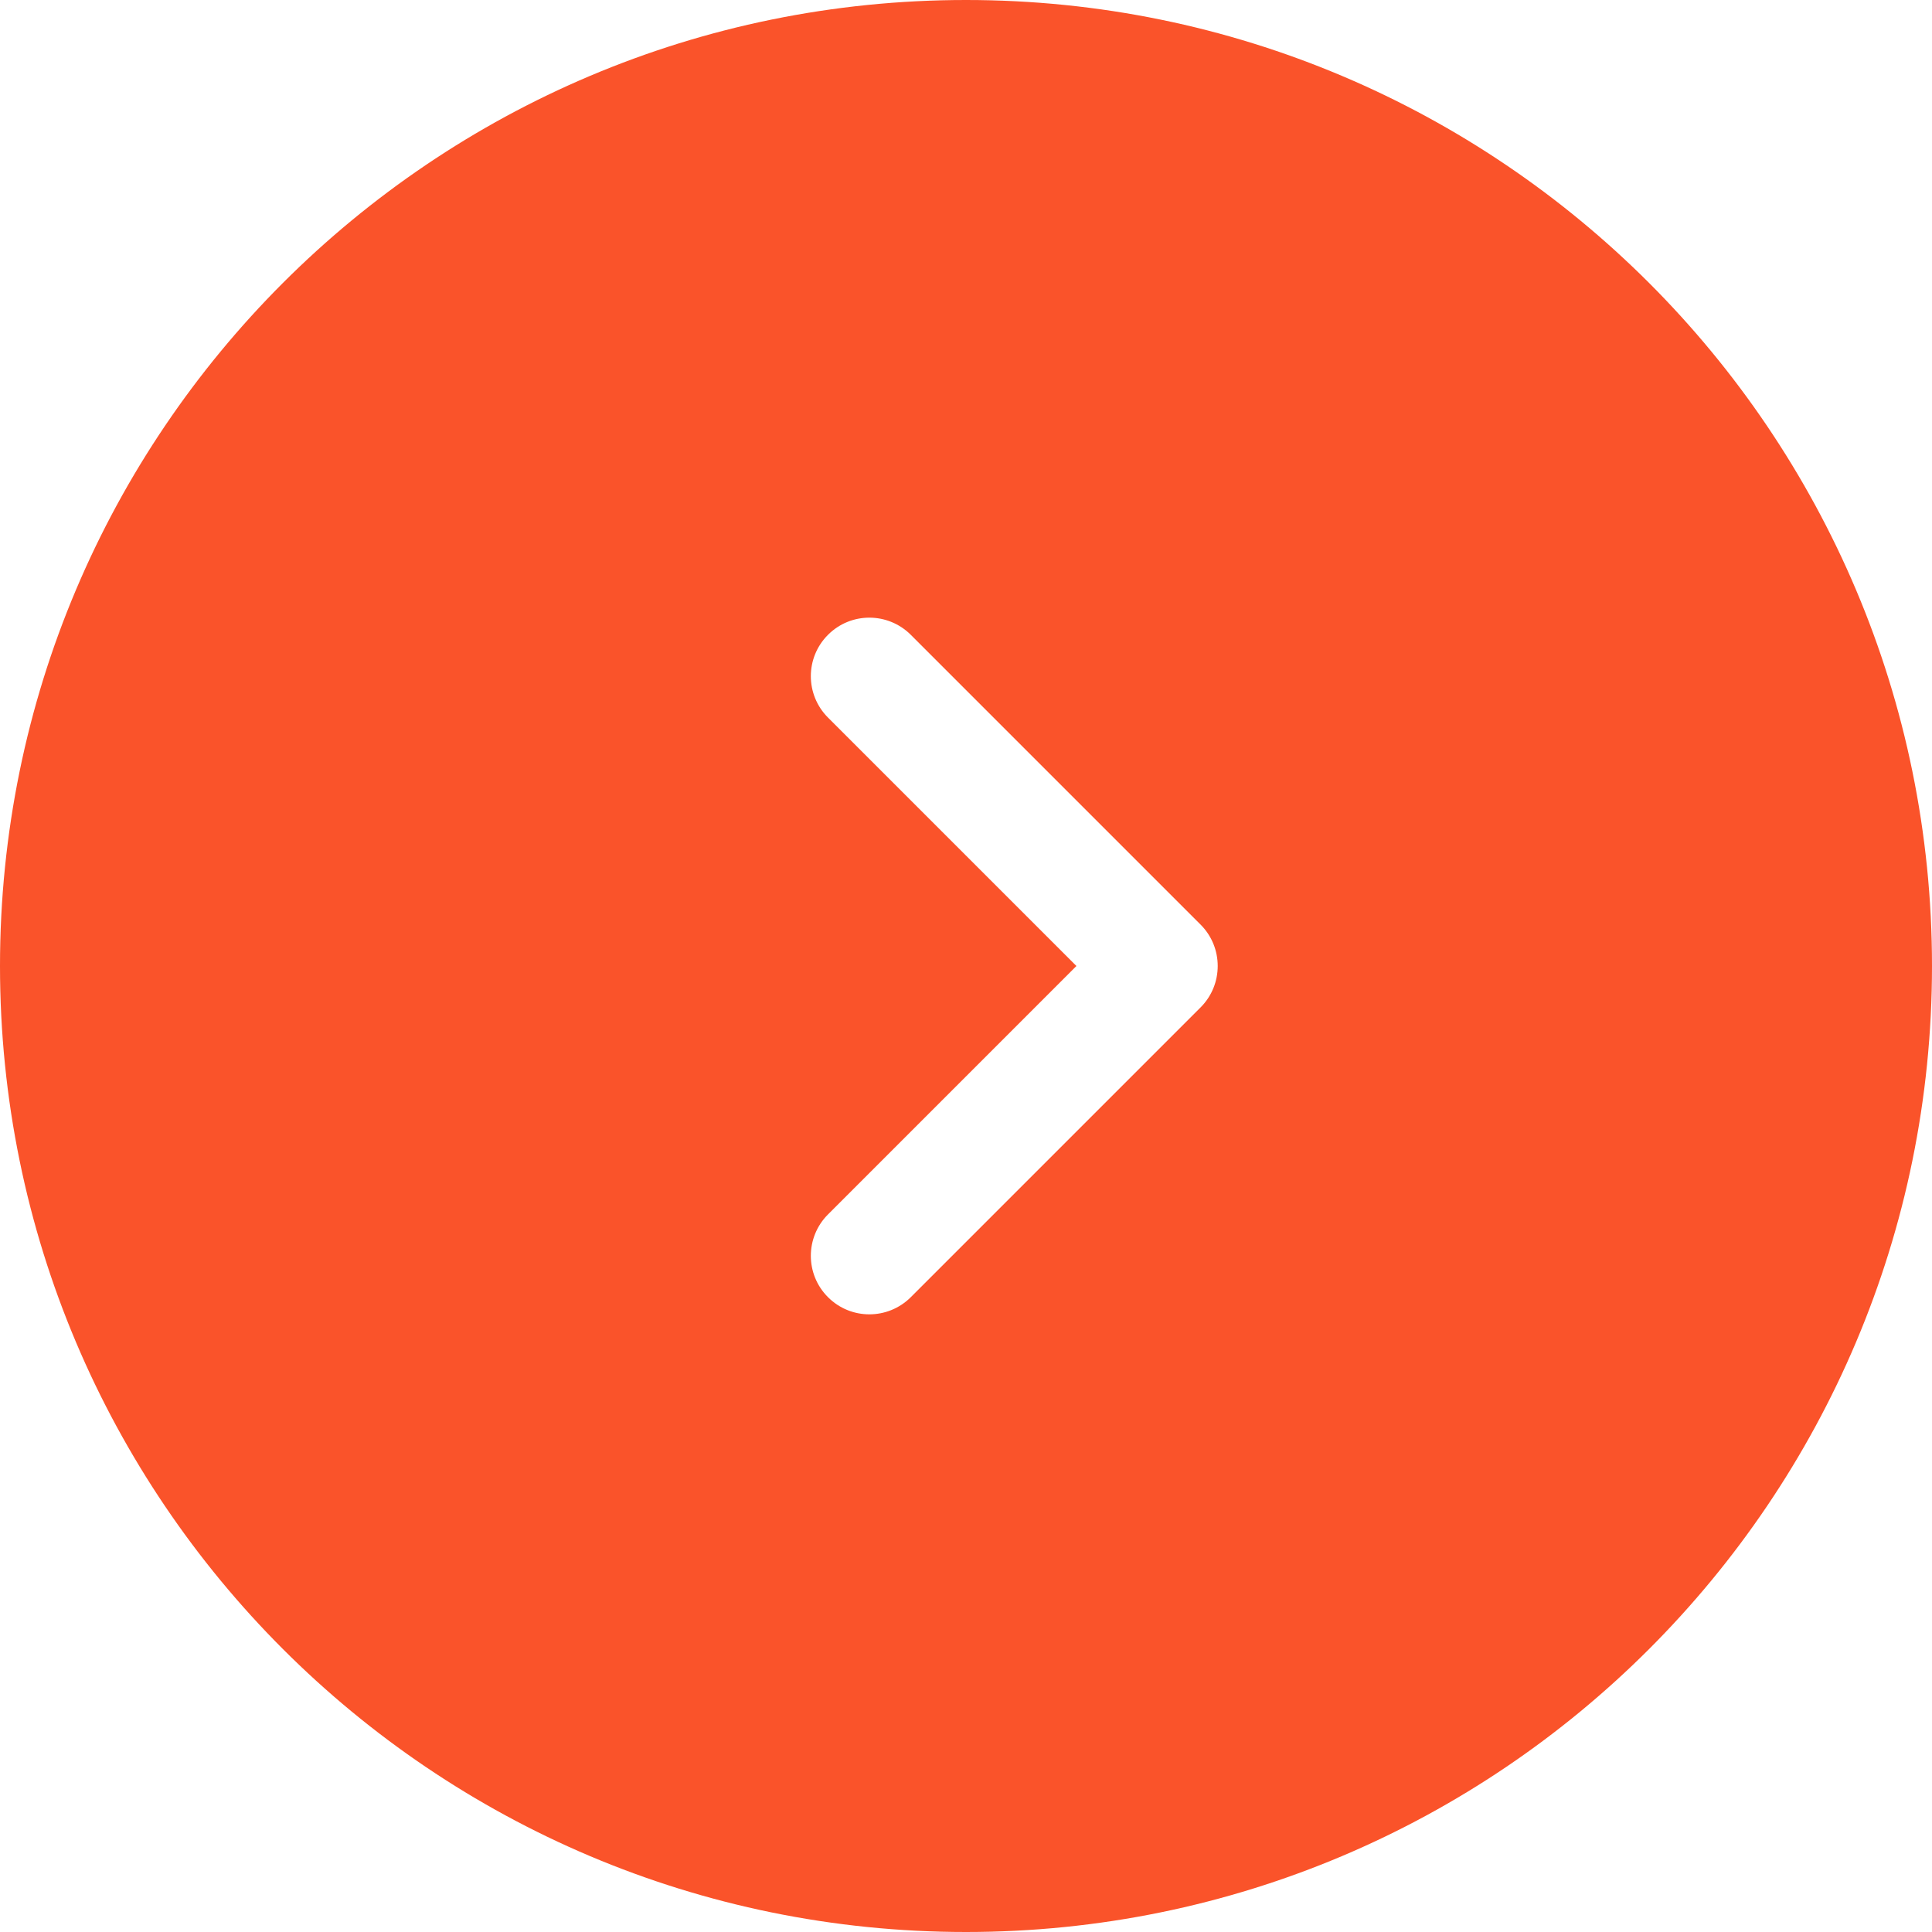
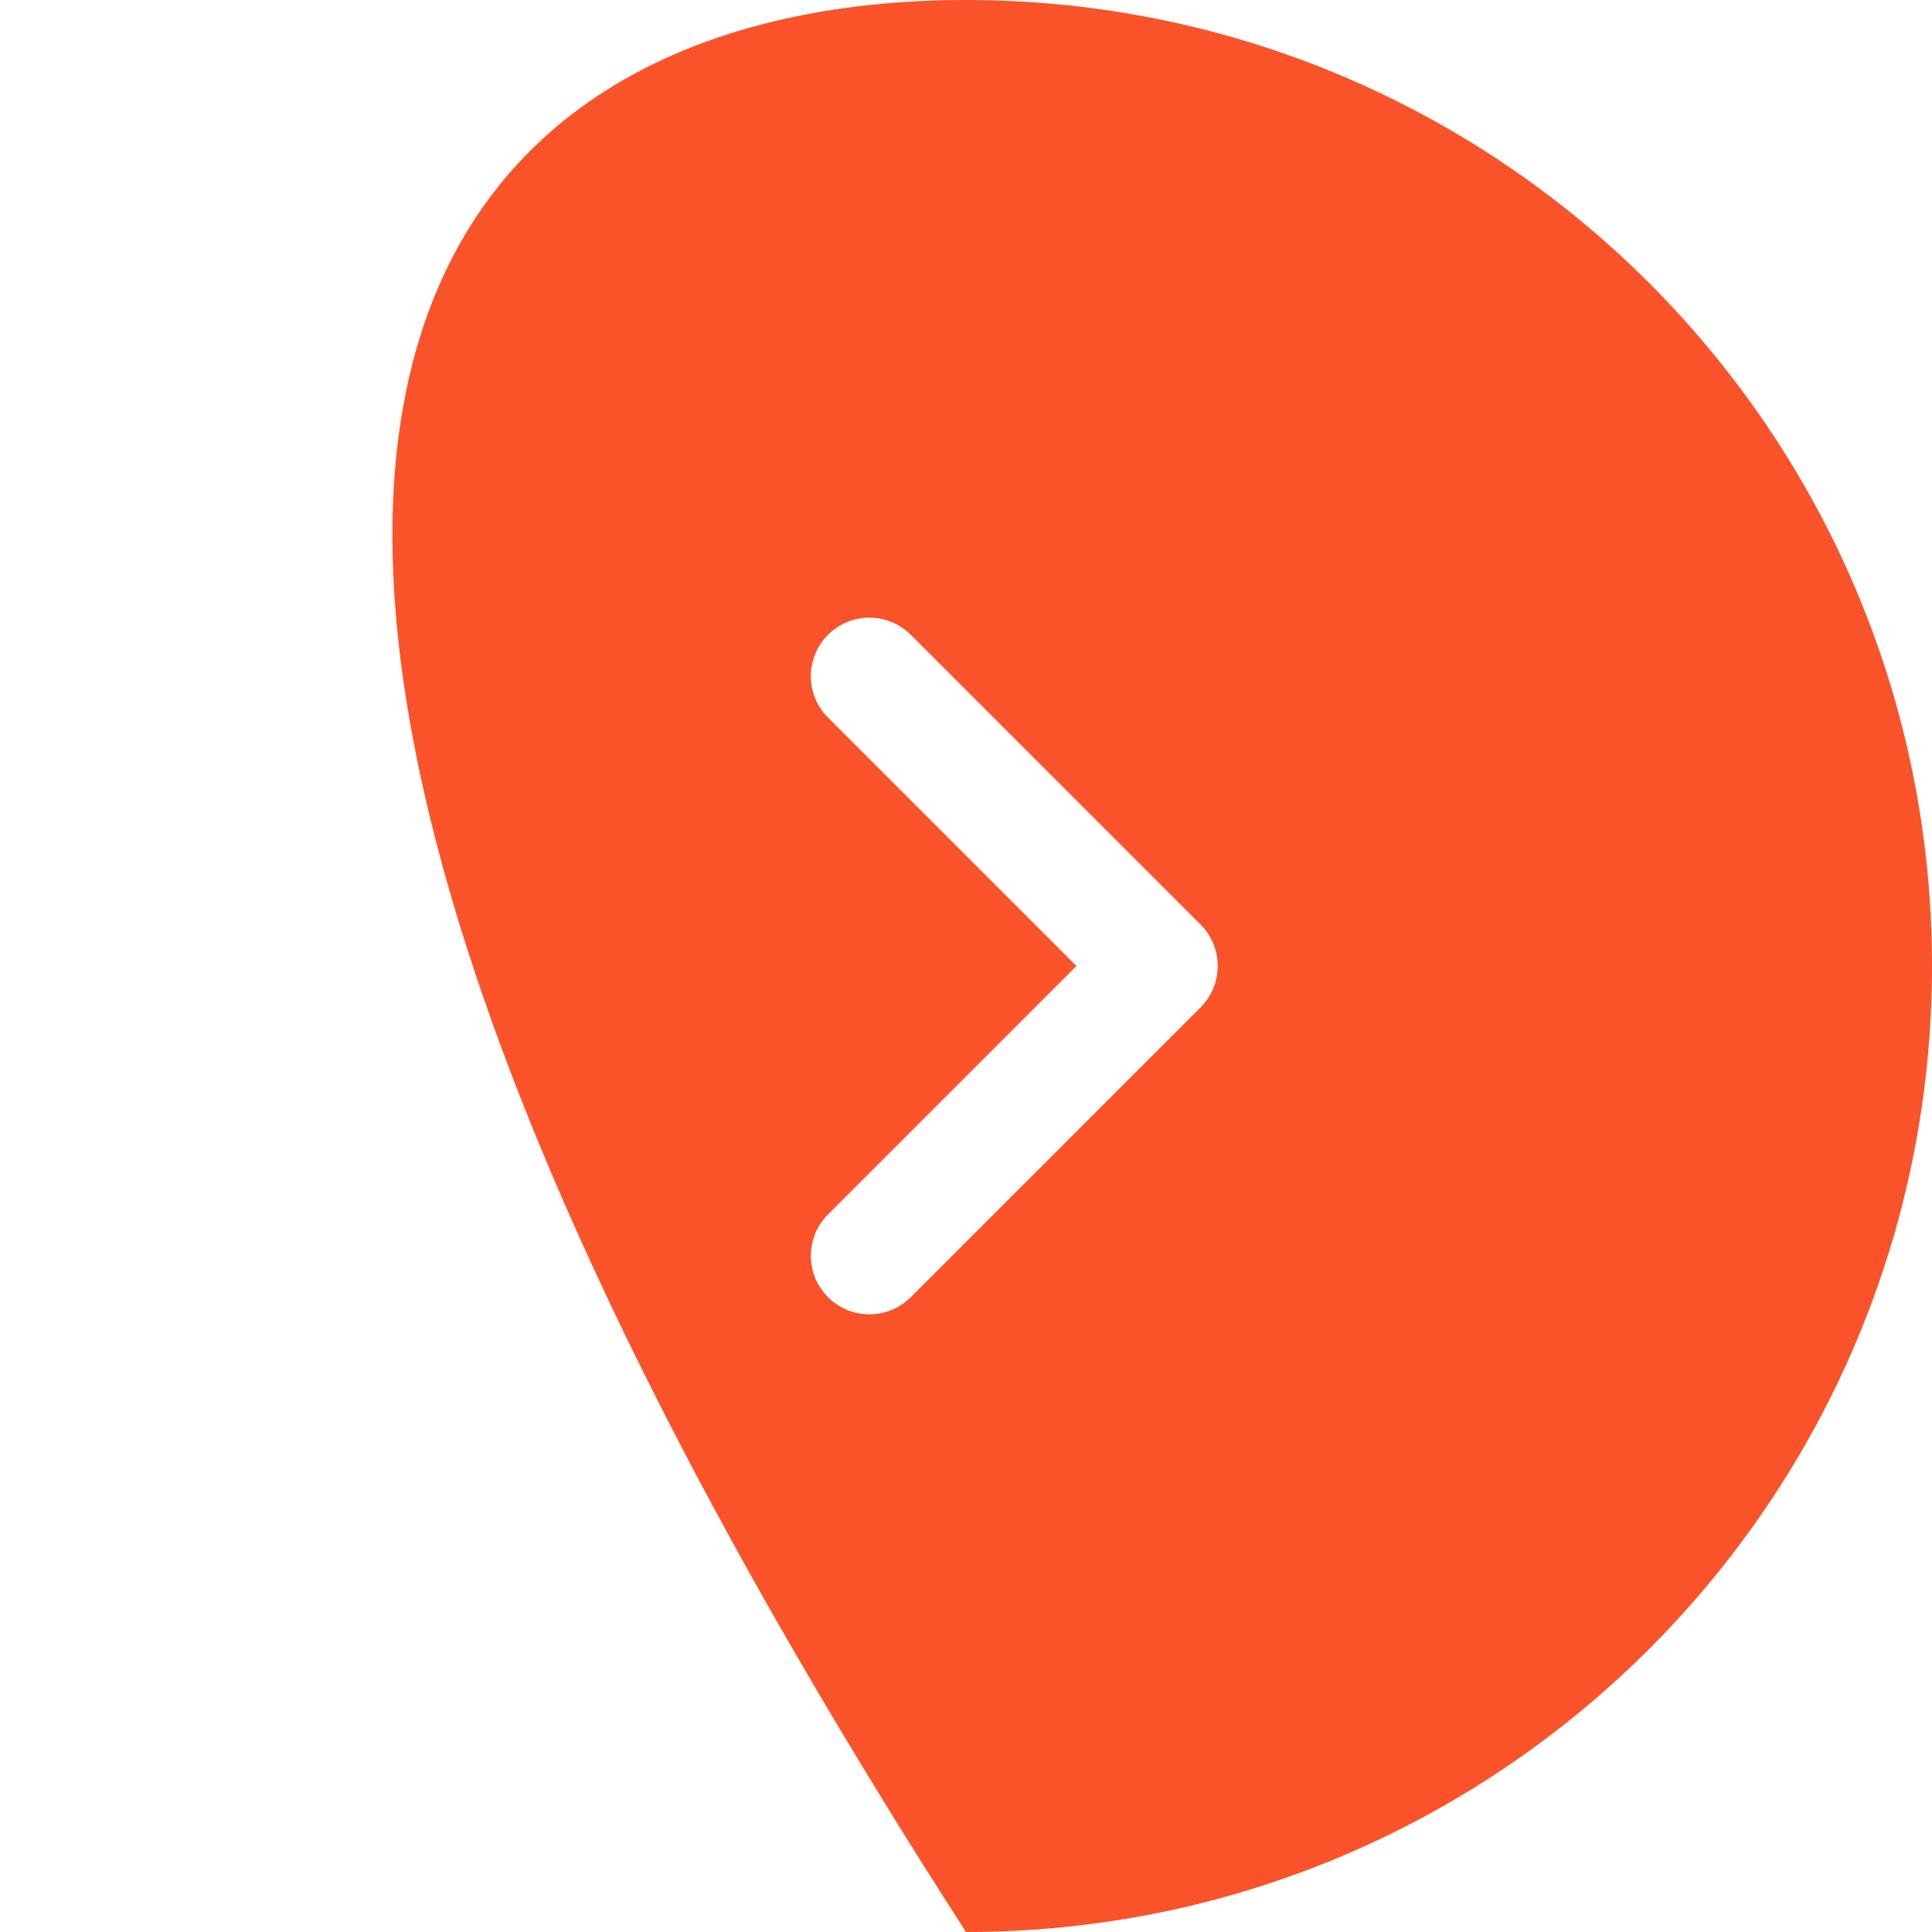
<svg xmlns="http://www.w3.org/2000/svg" width="33" height="33" viewBox="0 0 33 33" fill="none">
-   <path d="M16.5 0C25.613 1.2886e-07 33 7.387 33 16.5C33 25.613 25.613 33 16.5 33C7.387 33 1.28852e-07 25.613 0 16.5C0 7.387 7.387 0 16.5 0ZM15.557 10.843C15.166 10.453 14.533 10.452 14.143 10.843C13.752 11.233 13.752 11.866 14.143 12.257L18.386 16.5L14.143 20.743C13.752 21.134 13.752 21.767 14.143 22.157C14.533 22.548 15.166 22.547 15.557 22.157L20.507 17.207C20.897 16.817 20.897 16.183 20.507 15.793L15.557 10.843Z" fill="#FA532A" />
+   <path d="M16.5 0C25.613 1.2886e-07 33 7.387 33 16.5C33 25.613 25.613 33 16.5 33C0 7.387 7.387 0 16.5 0ZM15.557 10.843C15.166 10.453 14.533 10.452 14.143 10.843C13.752 11.233 13.752 11.866 14.143 12.257L18.386 16.5L14.143 20.743C13.752 21.134 13.752 21.767 14.143 22.157C14.533 22.548 15.166 22.547 15.557 22.157L20.507 17.207C20.897 16.817 20.897 16.183 20.507 15.793L15.557 10.843Z" fill="#FA532A" />
</svg>